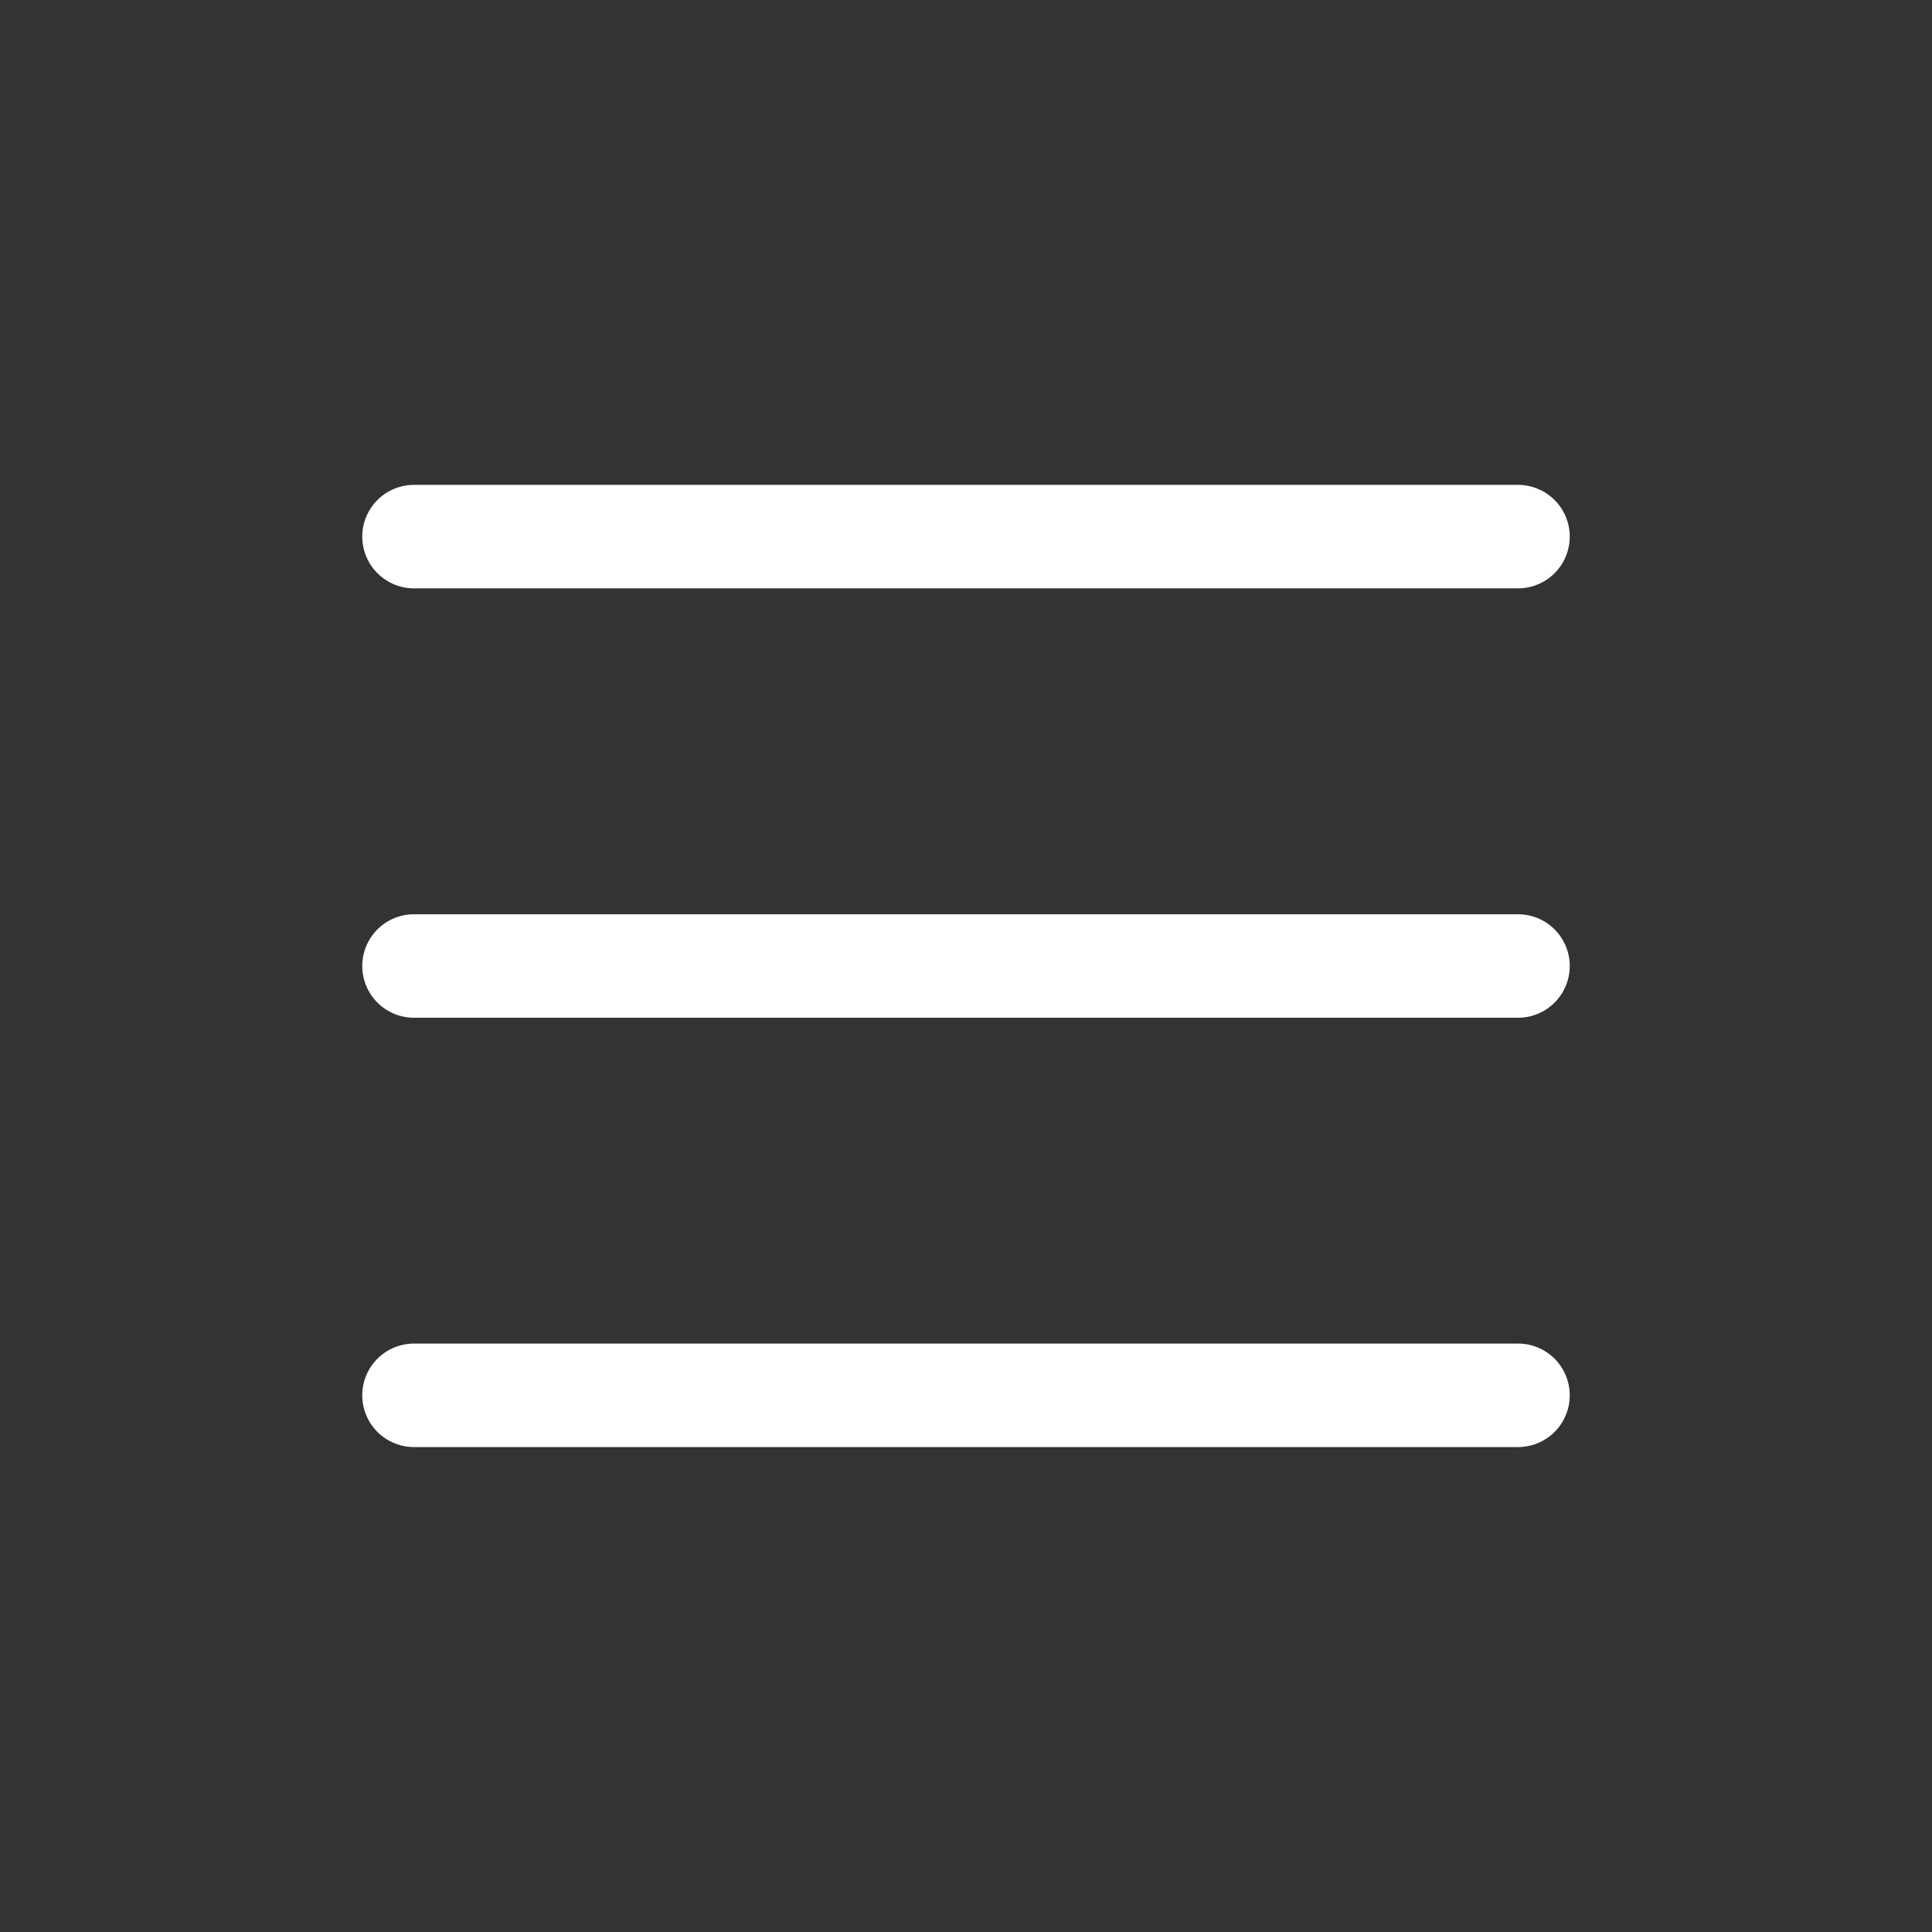
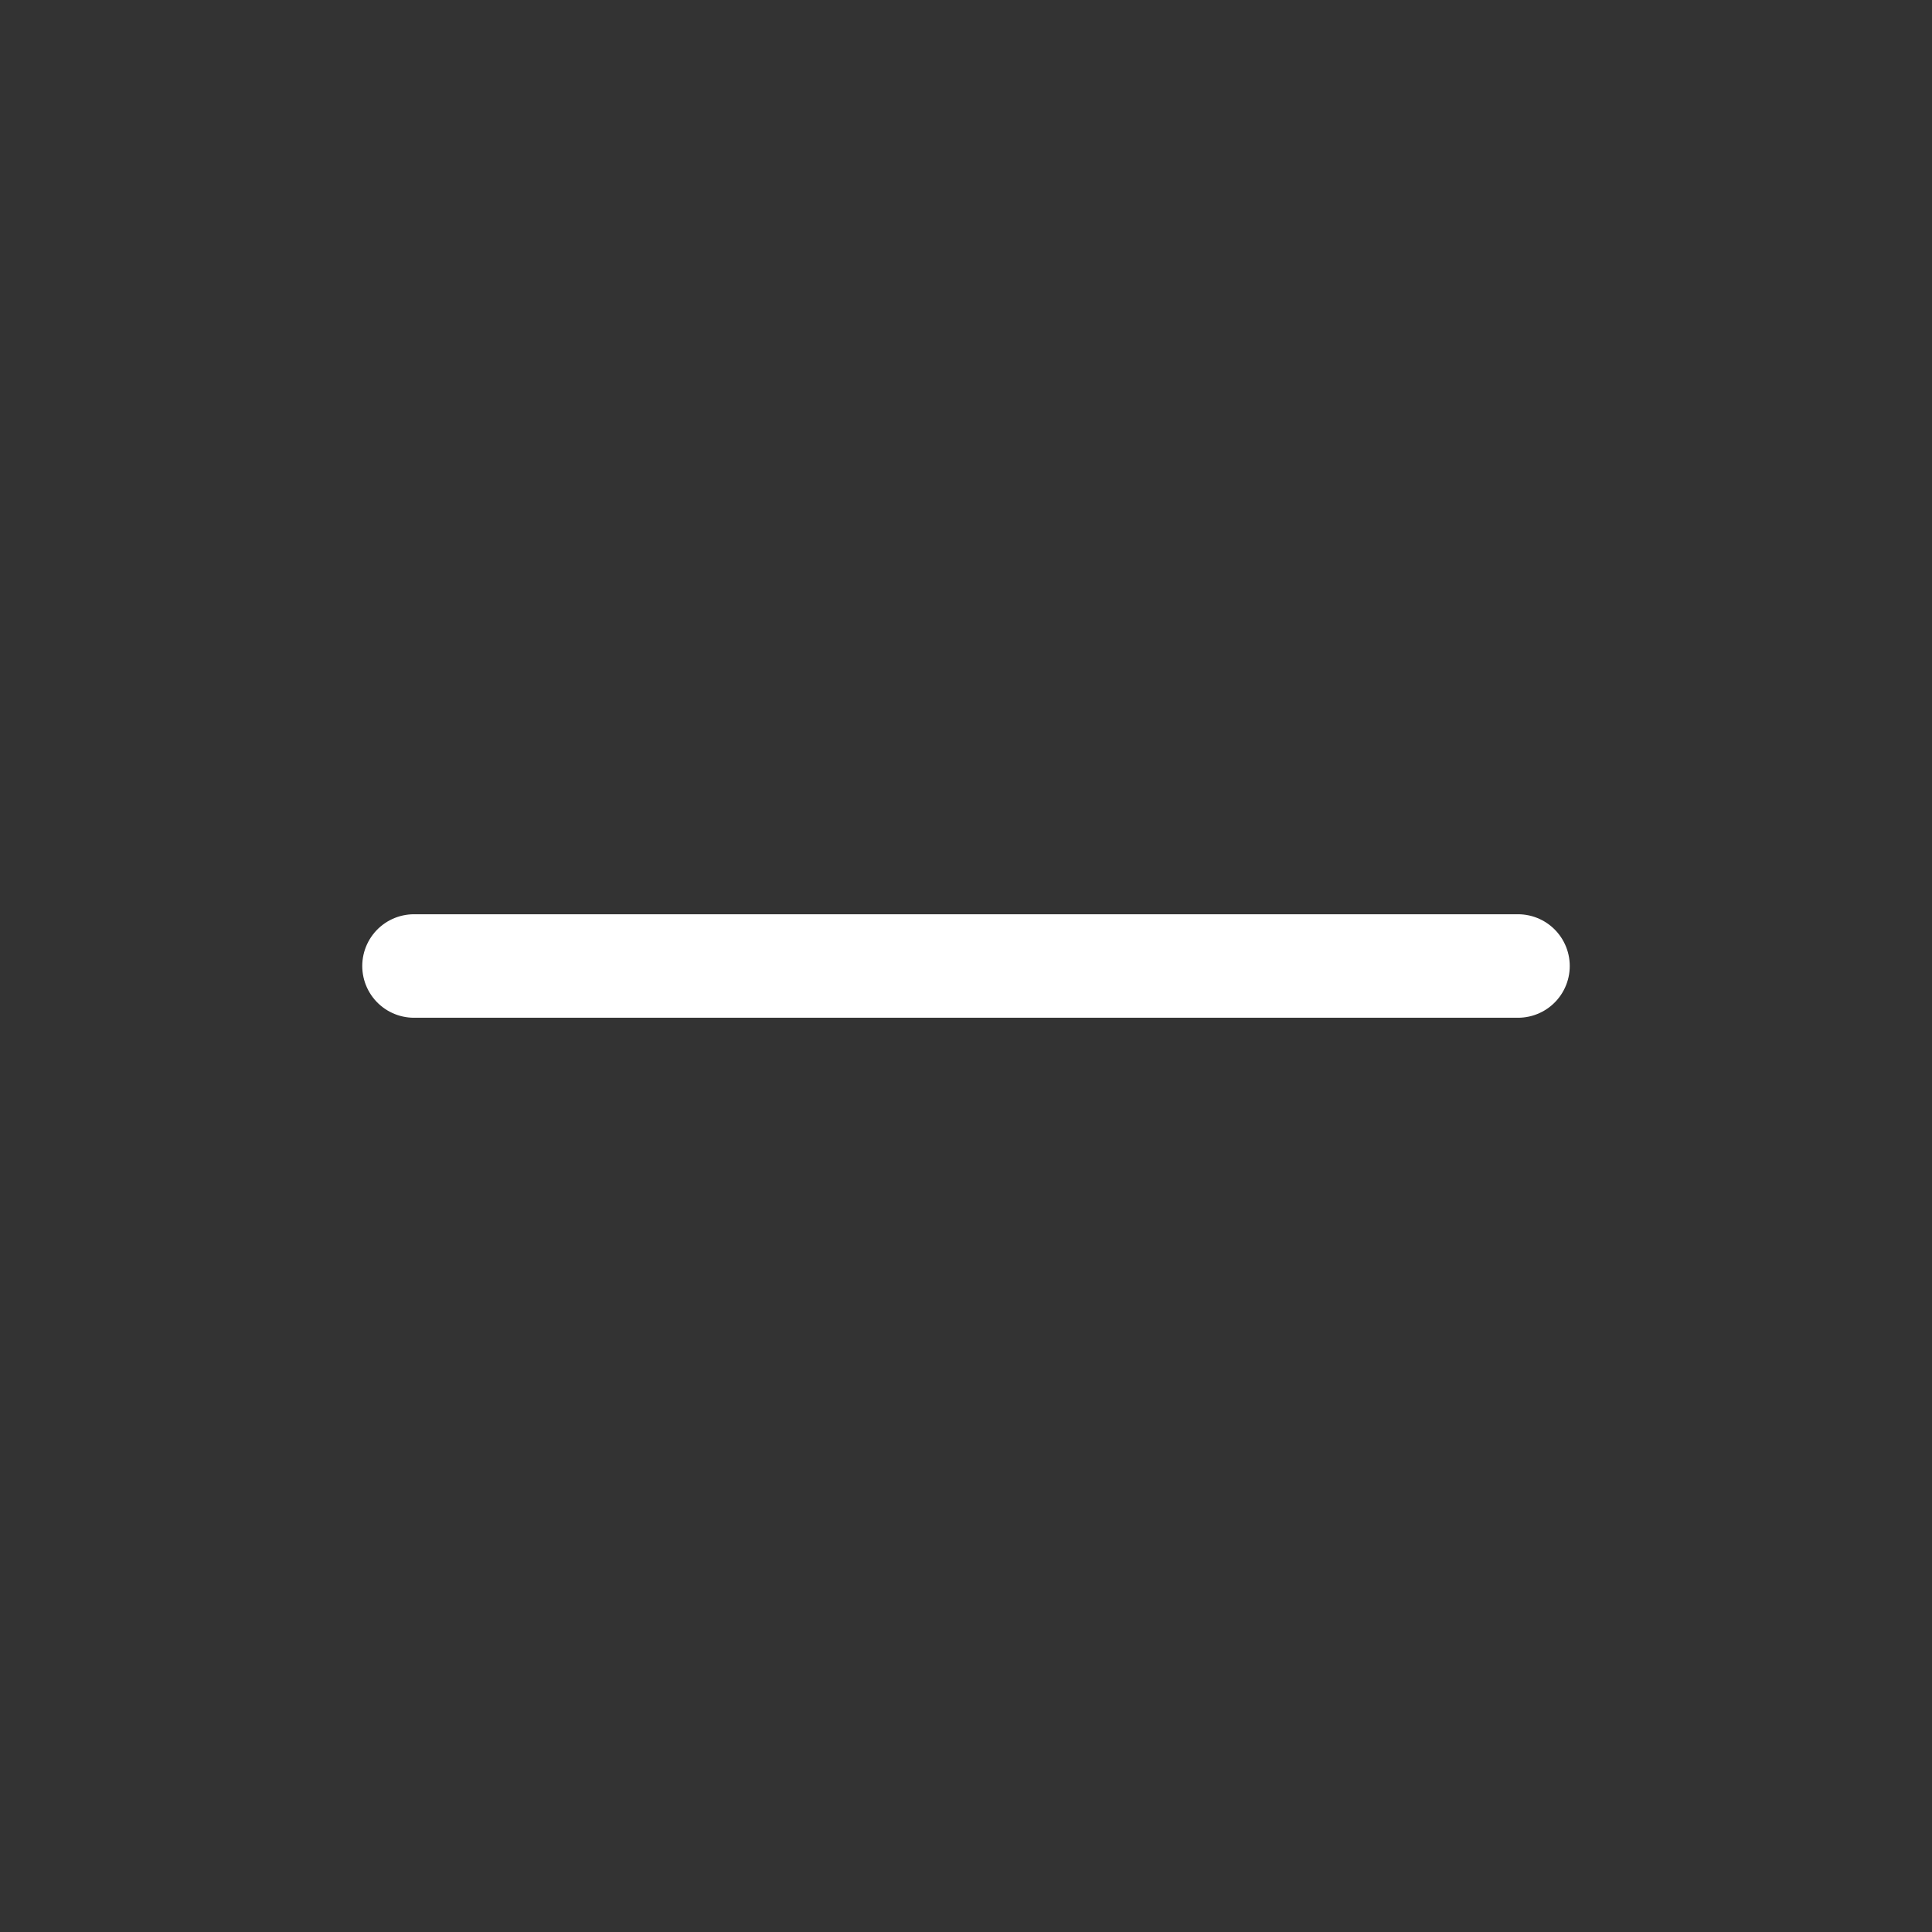
<svg xmlns="http://www.w3.org/2000/svg" width="28" height="28" viewBox="0 0 28 28" fill="none">
  <rect x="0" y="0" width="28" height="28" fill="#333333" stroke="none" />
-   <path d="M6 7.777H22" stroke="white" stroke-width="1.5" stroke-linecap="round" />
  <path d="M6 14H22" stroke="white" stroke-width="1.5" stroke-linecap="round" />
-   <path d="M6 20.222H22" stroke="white" stroke-width="1.5" stroke-linecap="round" />
</svg>